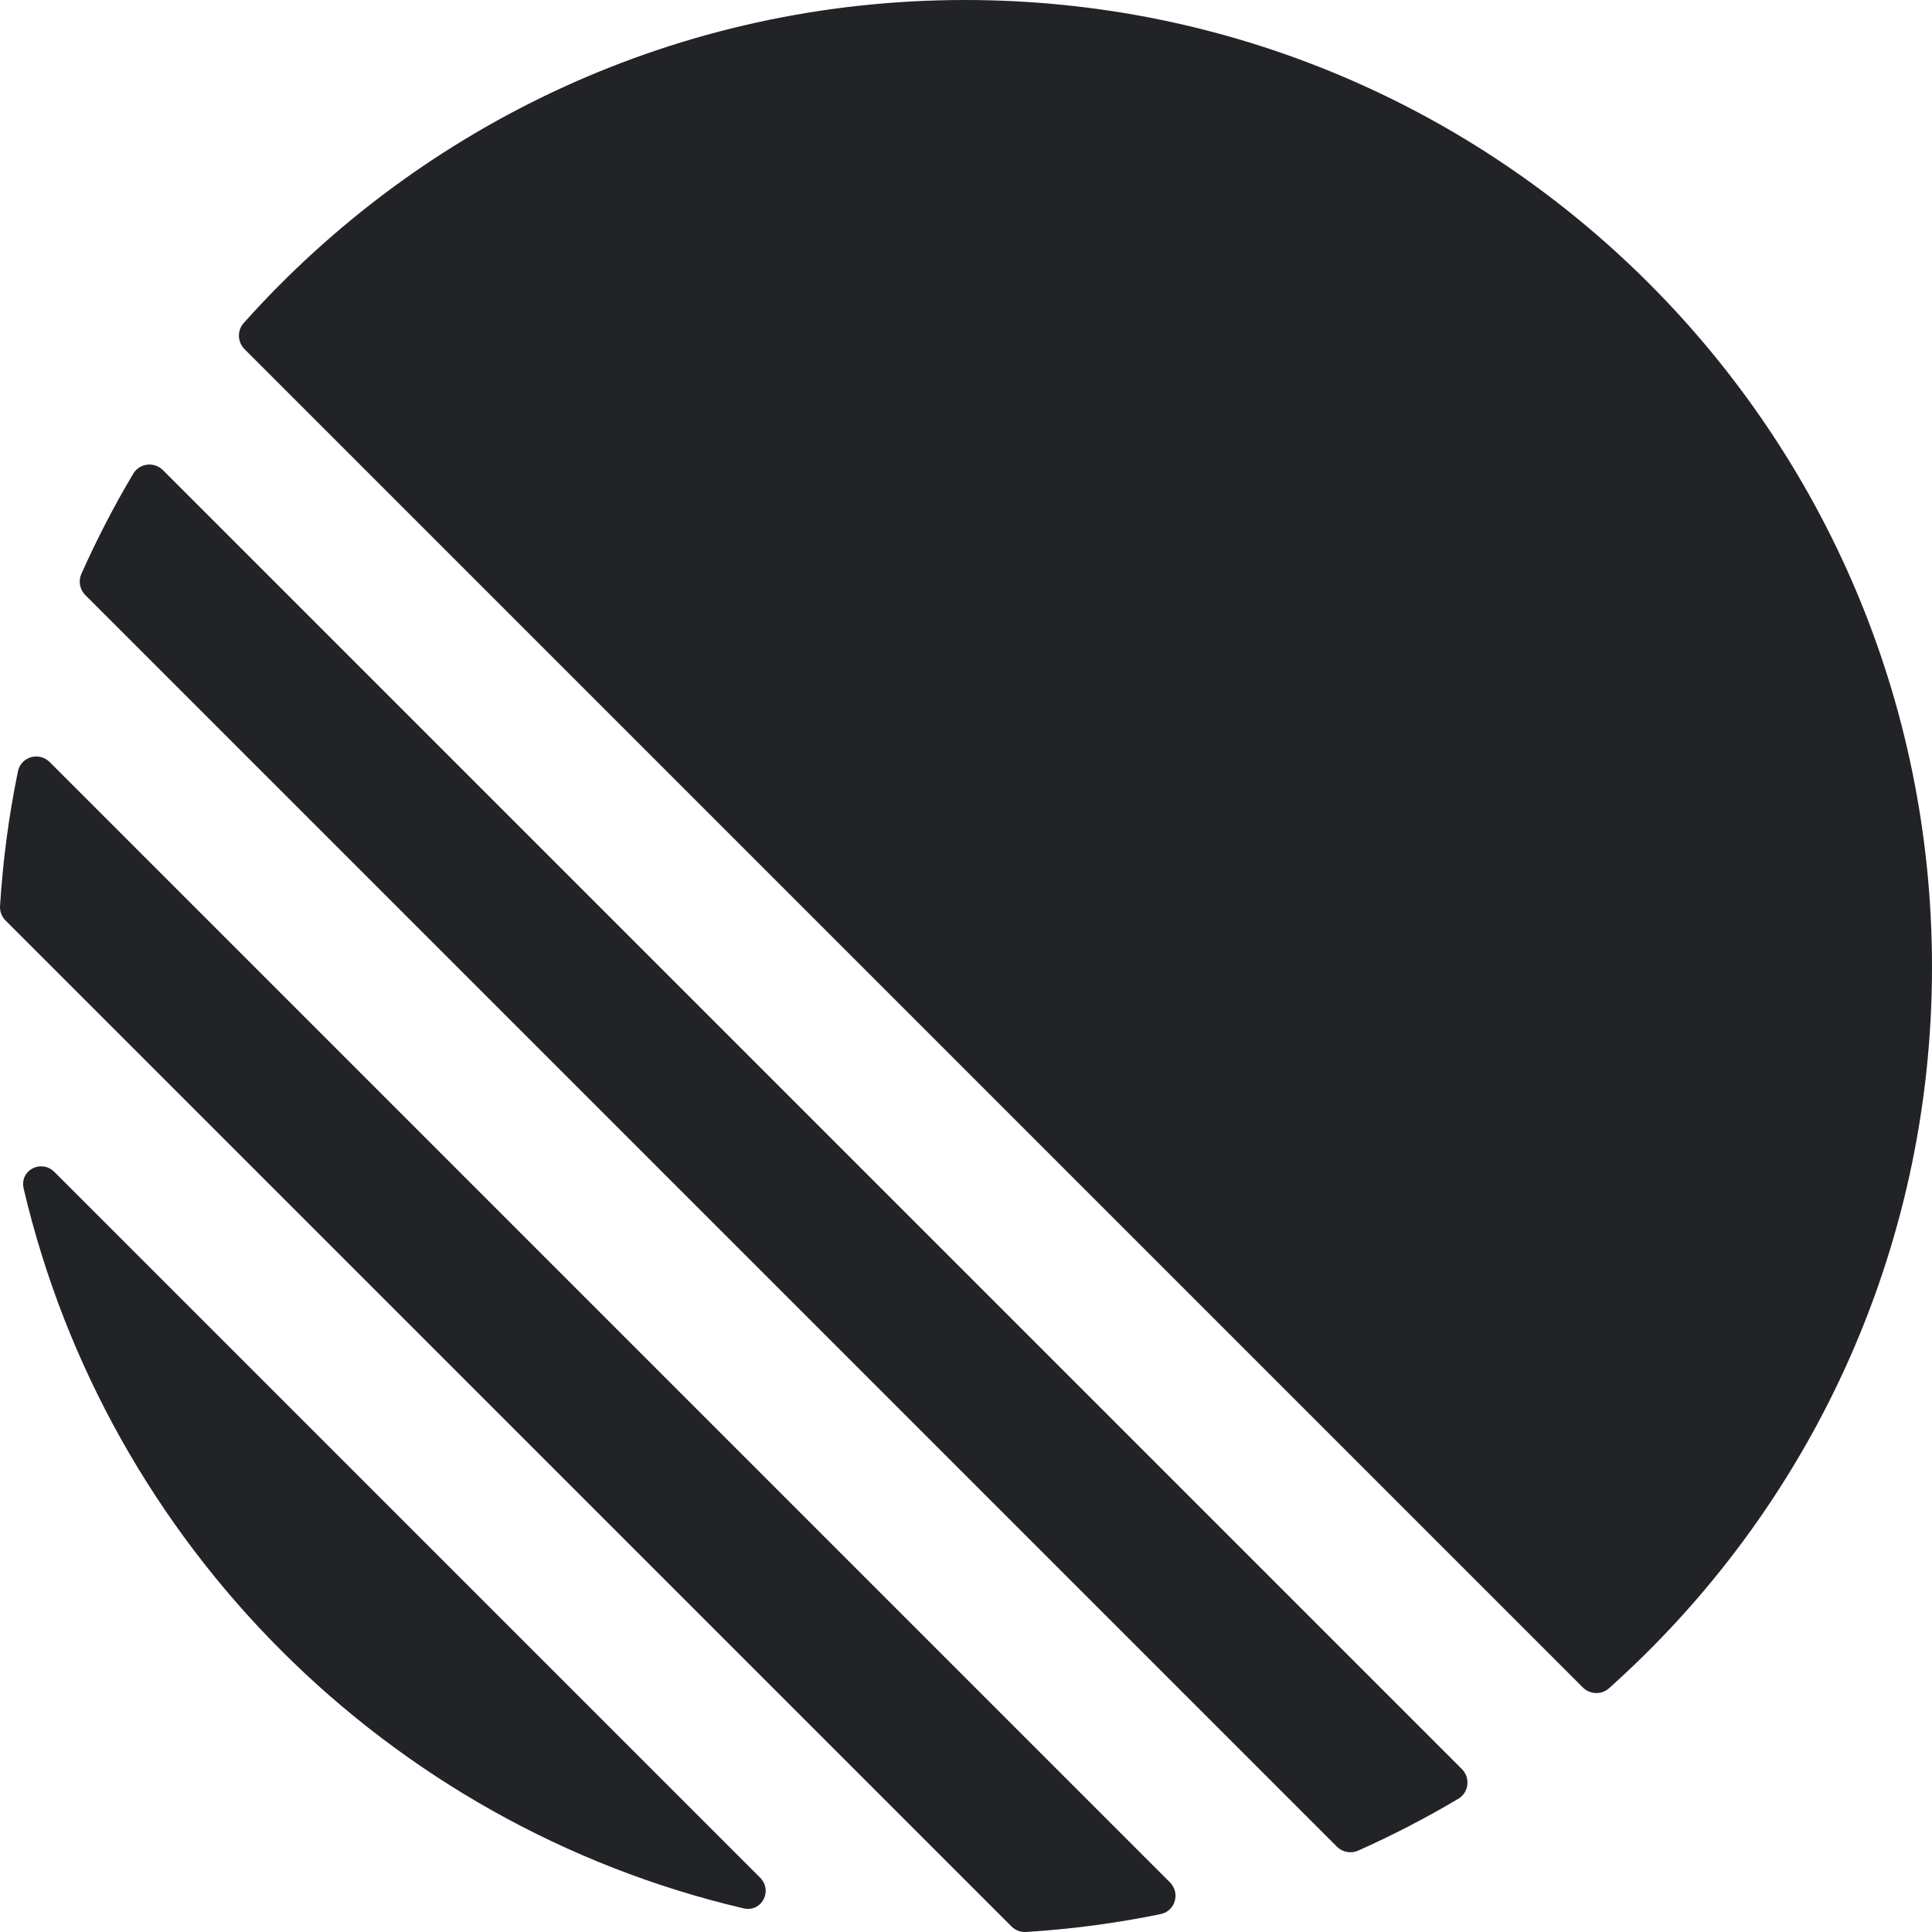
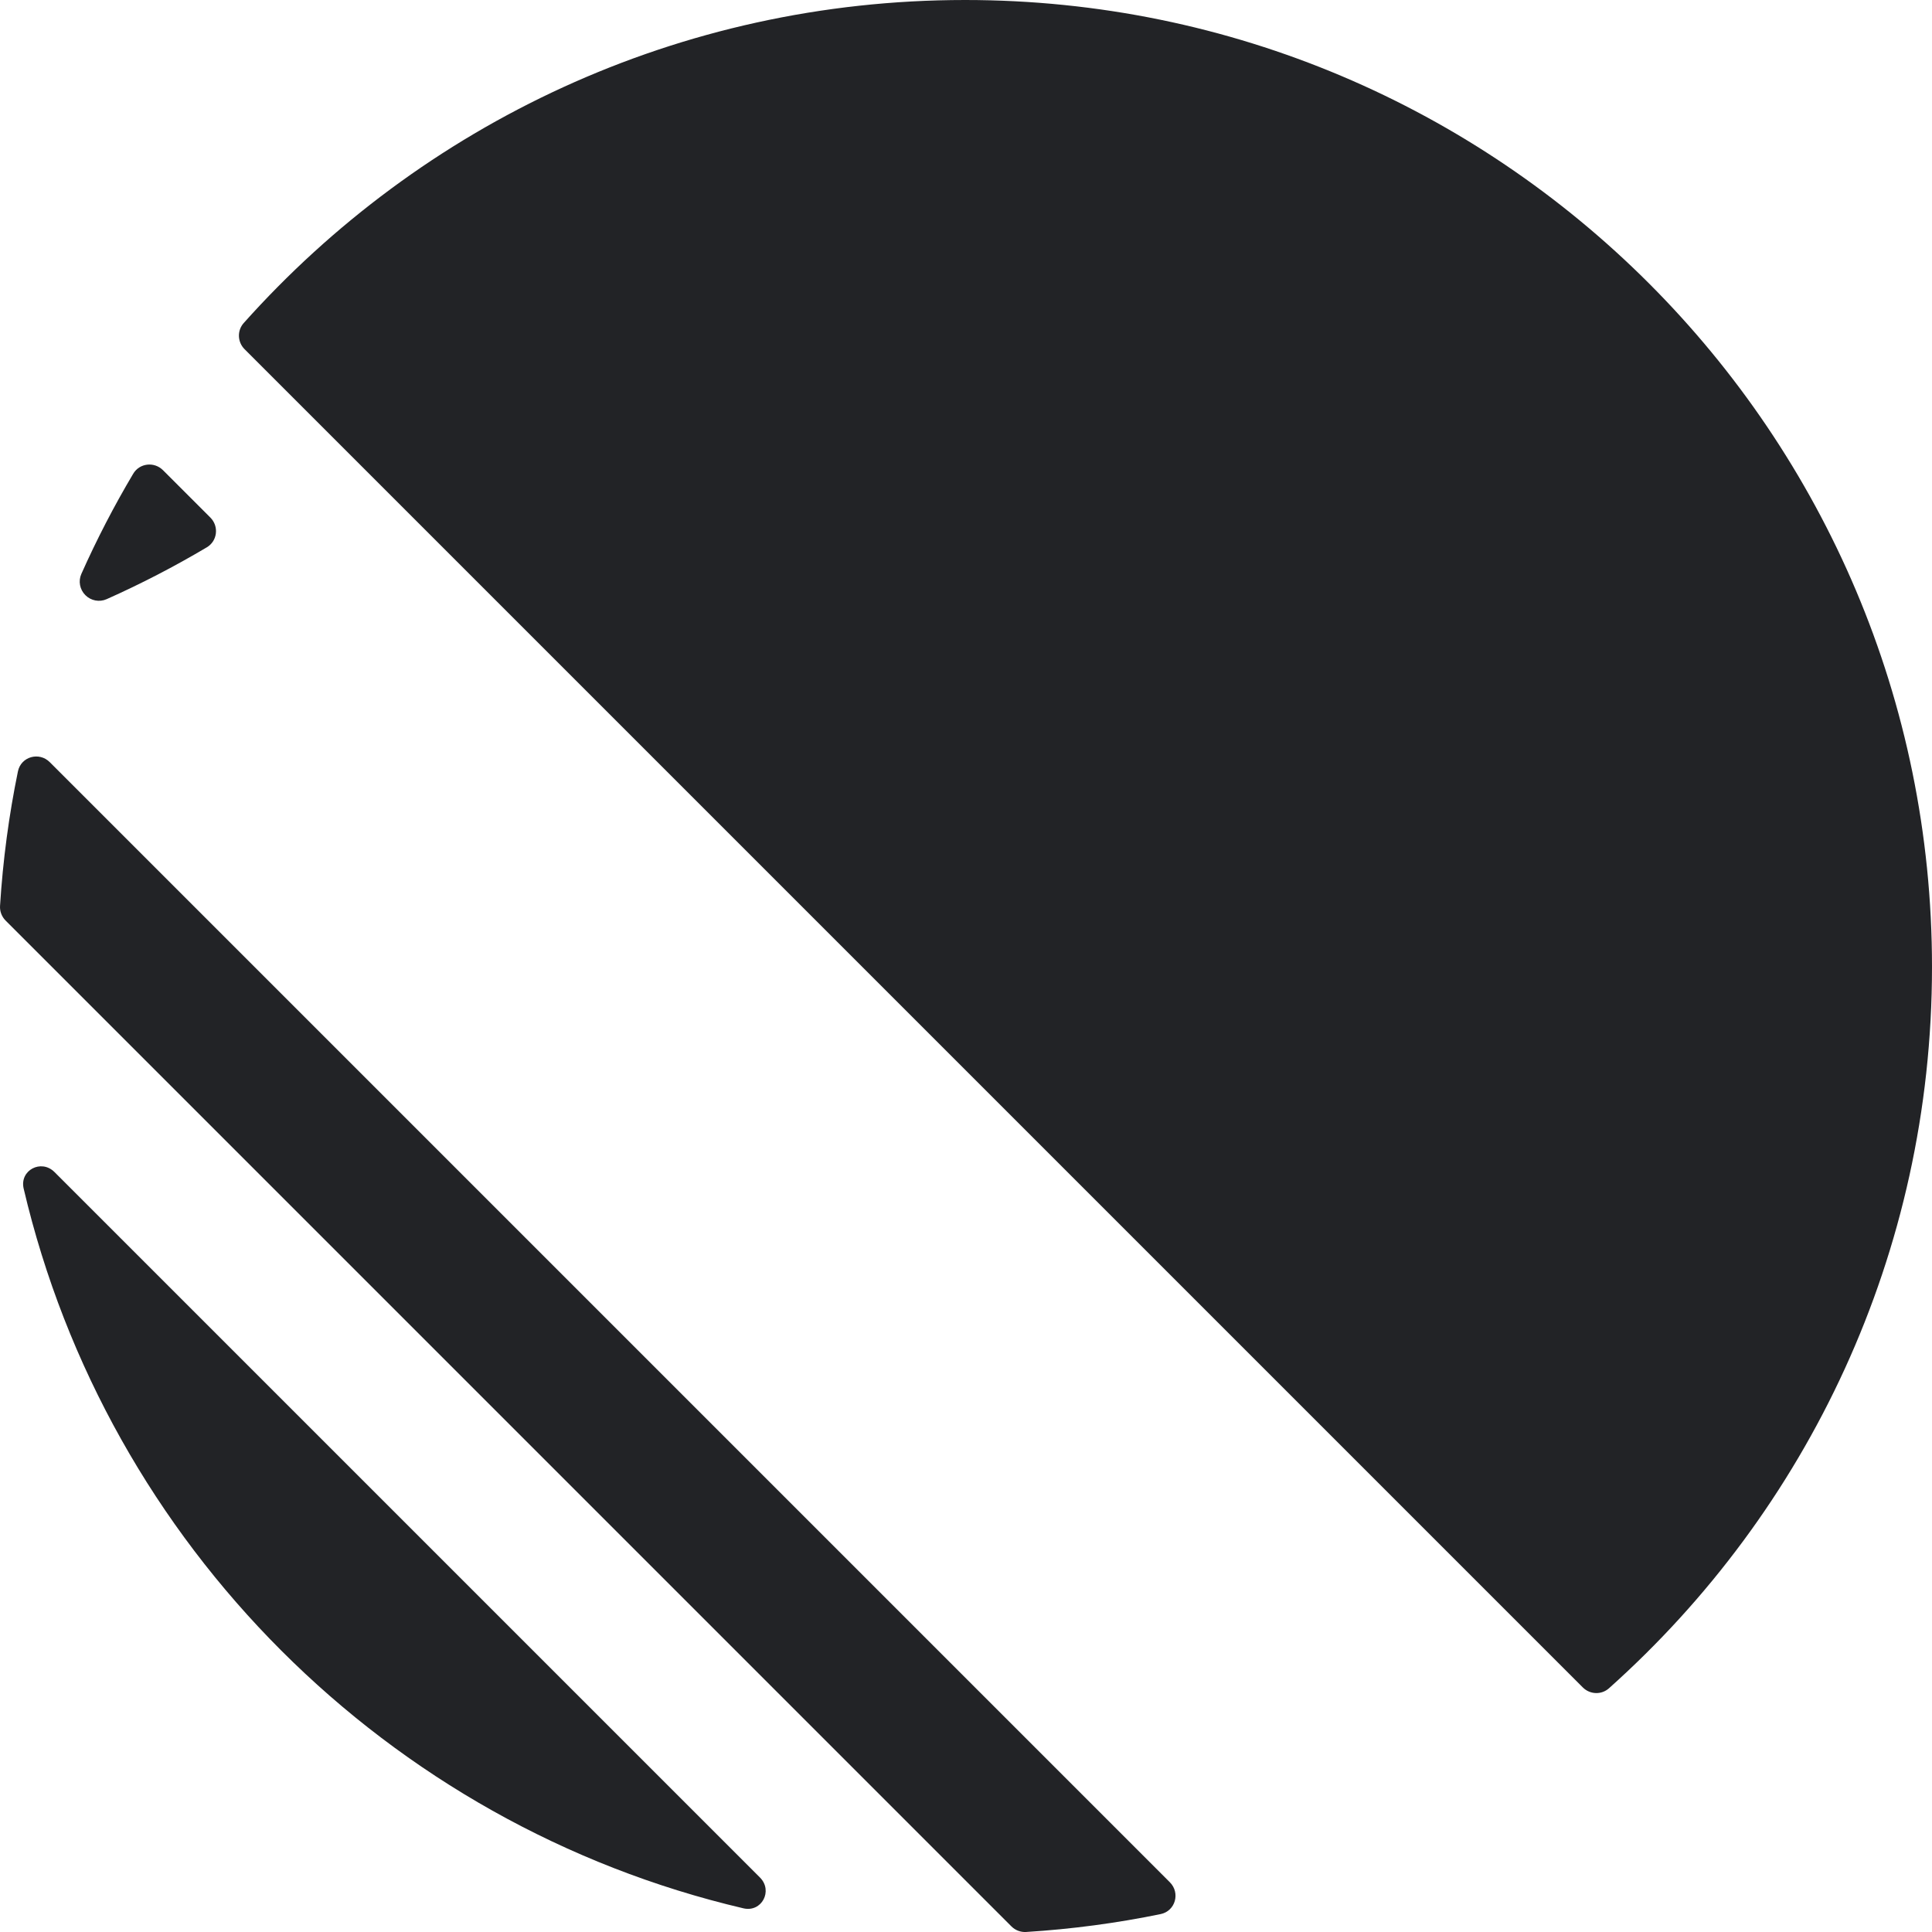
<svg xmlns="http://www.w3.org/2000/svg" fill="#222326" width="200" height="200" viewBox="0 0 100 100">
-   <path d="M1.225 61.523c-.223-.949.907-1.546 1.596-.857L39.334 97.178c.689.689.091 1.819-.857 1.596C20.052 94.452 5.548 79.948 1.225 61.523ZM.002 46.889c-.018.283.089.56.29.761L52.35 99.709c.201.201.477.307.761.29 2.369-.148 4.694-.46 6.962-.926.764-.157 1.03-1.096.478-1.648L2.576 39.449c-.552-.552-1.491-.286-1.648.478-.466 2.269-.778 4.593-.926 6.962ZM4.211 29.705c-.166.374-.082.811.208 1.1l64.776 64.776c.289.289.726.374 1.1.208 1.786-.796 3.517-1.693 5.186-2.684.552-.328.637-1.087.183-1.541L8.436 24.337c-.454-.454-1.213-.369-1.541.183-.991 1.668-1.888 3.399-2.684 5.186ZM12.659 18.074c-.37-.37-.393-.964-.044-1.354C21.779 6.459 35.111 0 49.952 0 77.593 0 100 22.407 100 50.048c0 14.841-6.459 28.172-16.72 37.337-.39.349-.984.326-1.354-.044L12.659 18.074Z" />
+   <path d="M1.225 61.523c-.223-.949.907-1.546 1.596-.857L39.334 97.178c.689.689.091 1.819-.857 1.596C20.052 94.452 5.548 79.948 1.225 61.523ZM.002 46.889c-.018.283.089.56.29.761L52.35 99.709c.201.201.477.307.761.29 2.369-.148 4.694-.46 6.962-.926.764-.157 1.03-1.096.478-1.648L2.576 39.449c-.552-.552-1.491-.286-1.648.478-.466 2.269-.778 4.593-.926 6.962ZM4.211 29.705c-.166.374-.082.811.208 1.1c.289.289.726.374 1.1.208 1.786-.796 3.517-1.693 5.186-2.684.552-.328.637-1.087.183-1.541L8.436 24.337c-.454-.454-1.213-.369-1.541.183-.991 1.668-1.888 3.399-2.684 5.186ZM12.659 18.074c-.37-.37-.393-.964-.044-1.354C21.779 6.459 35.111 0 49.952 0 77.593 0 100 22.407 100 50.048c0 14.841-6.459 28.172-16.72 37.337-.39.349-.984.326-1.354-.044L12.659 18.074Z" />
</svg>